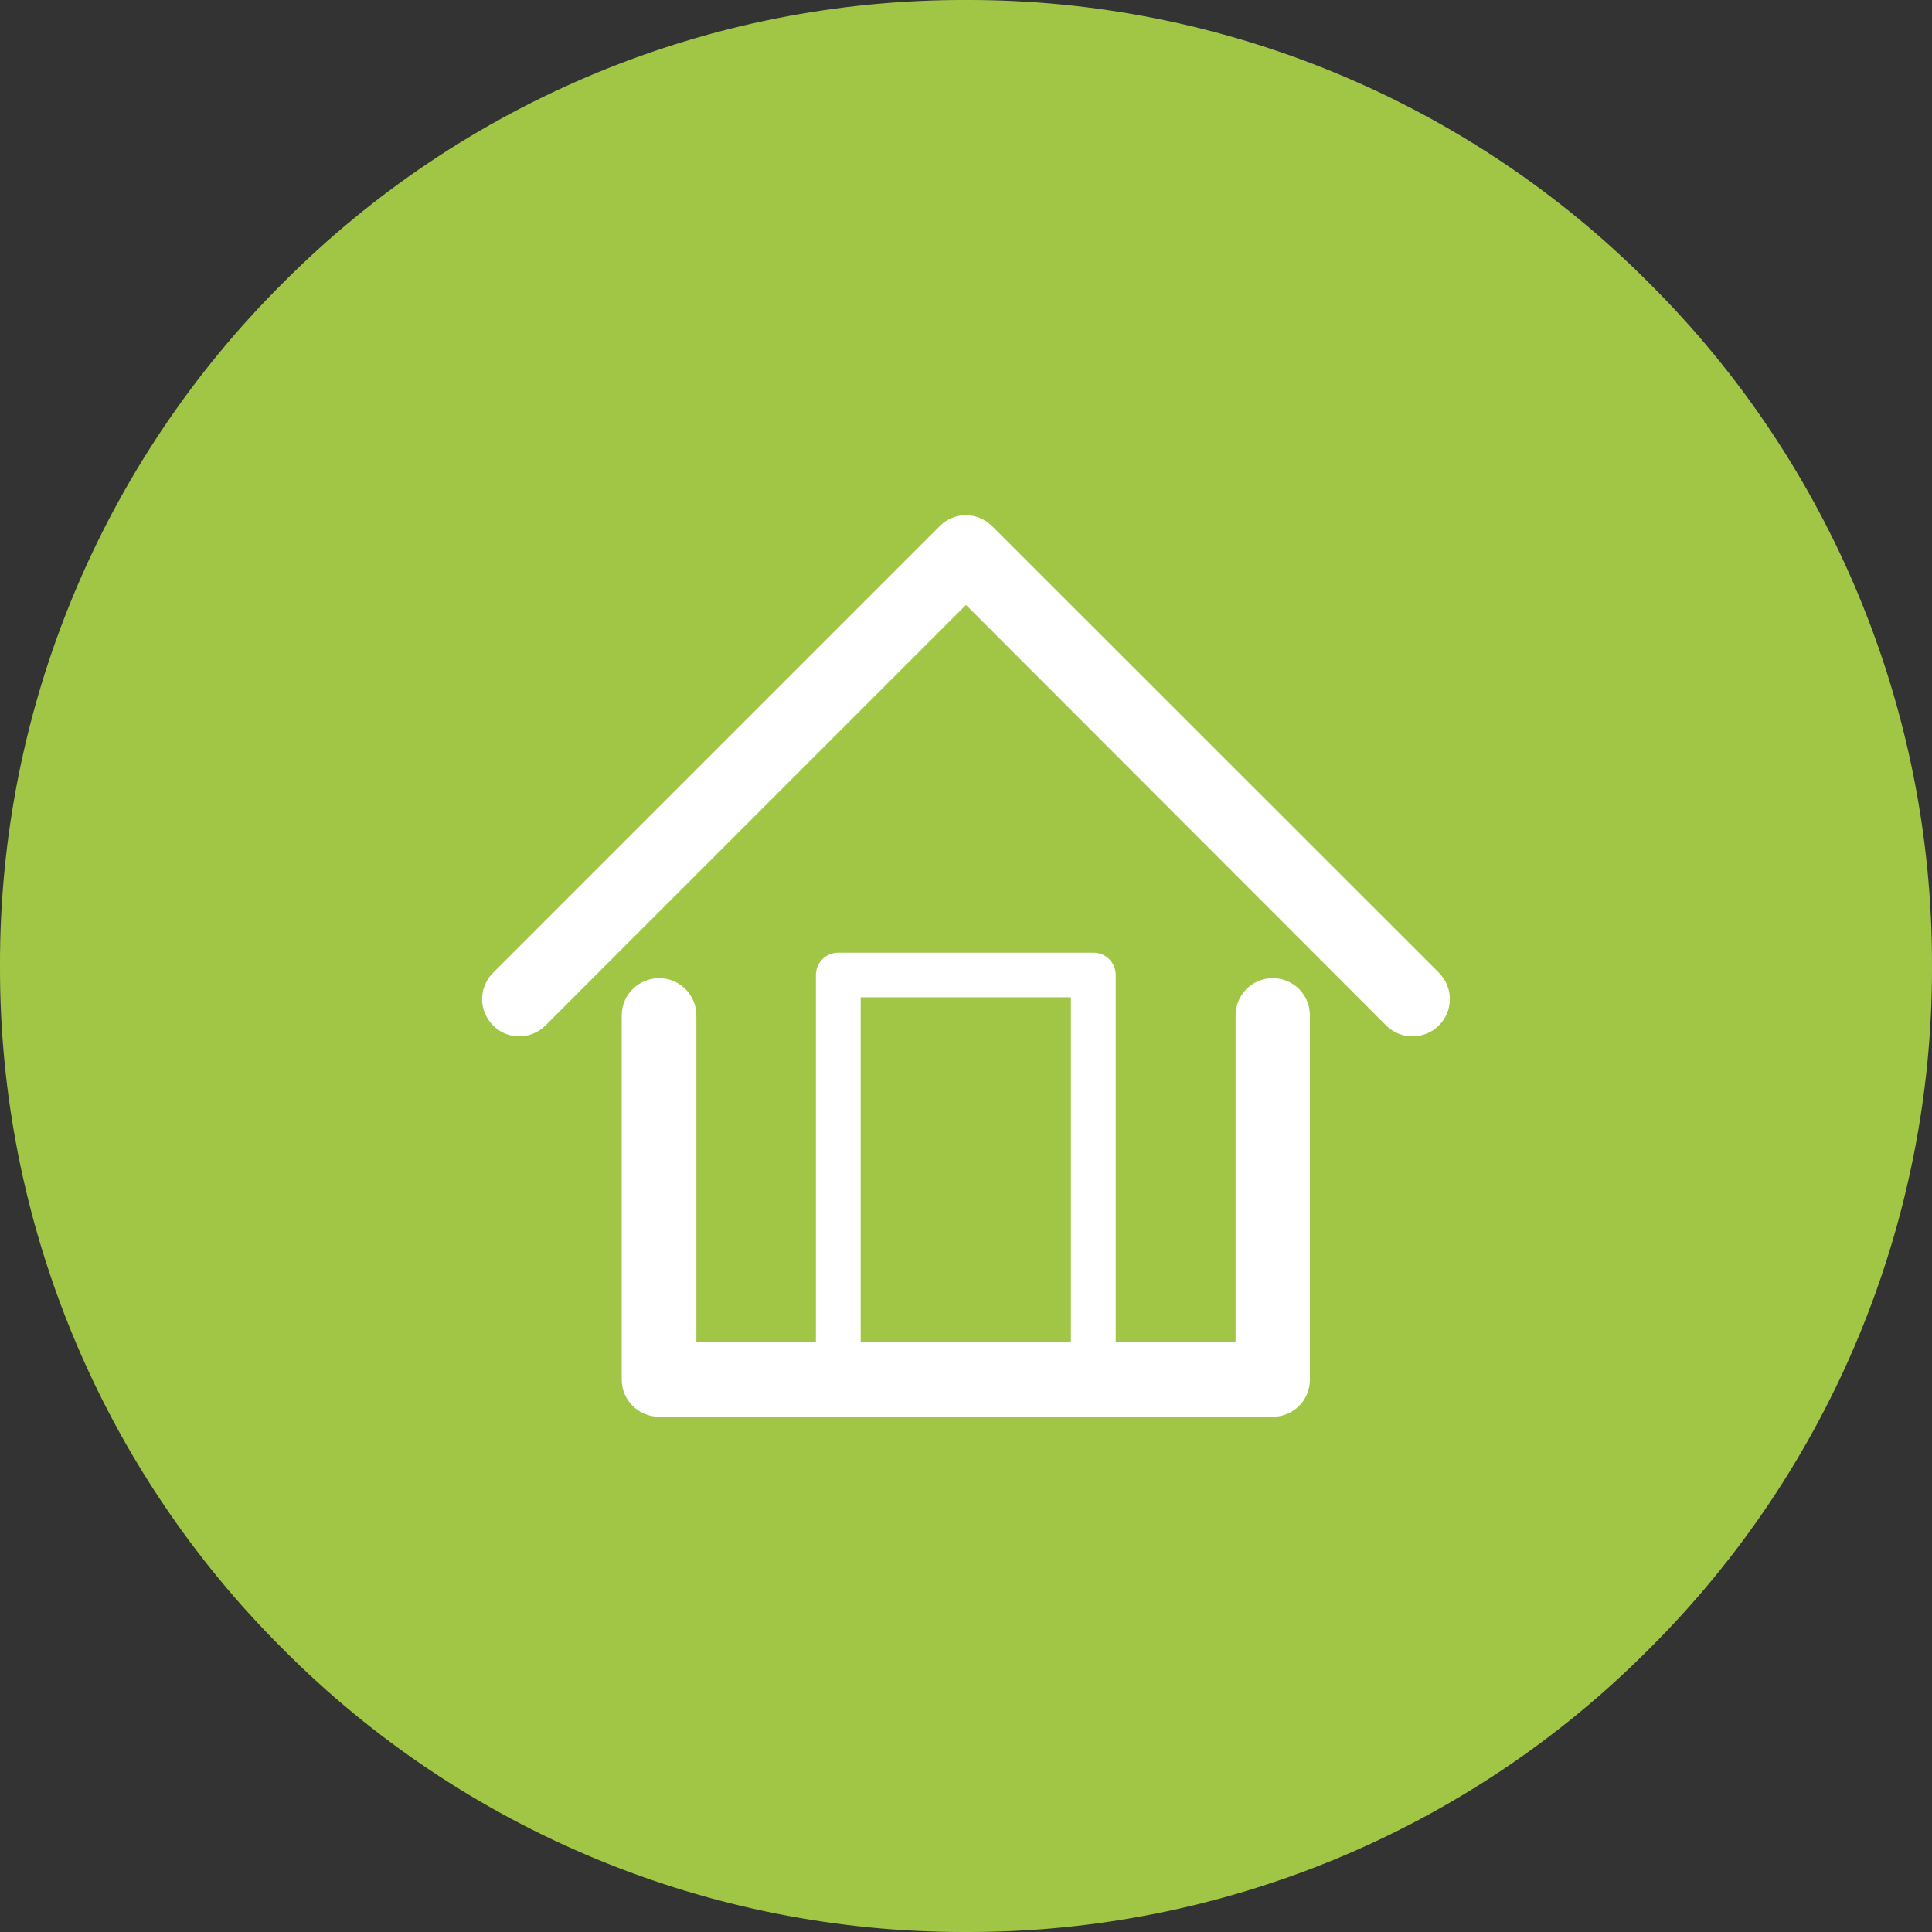
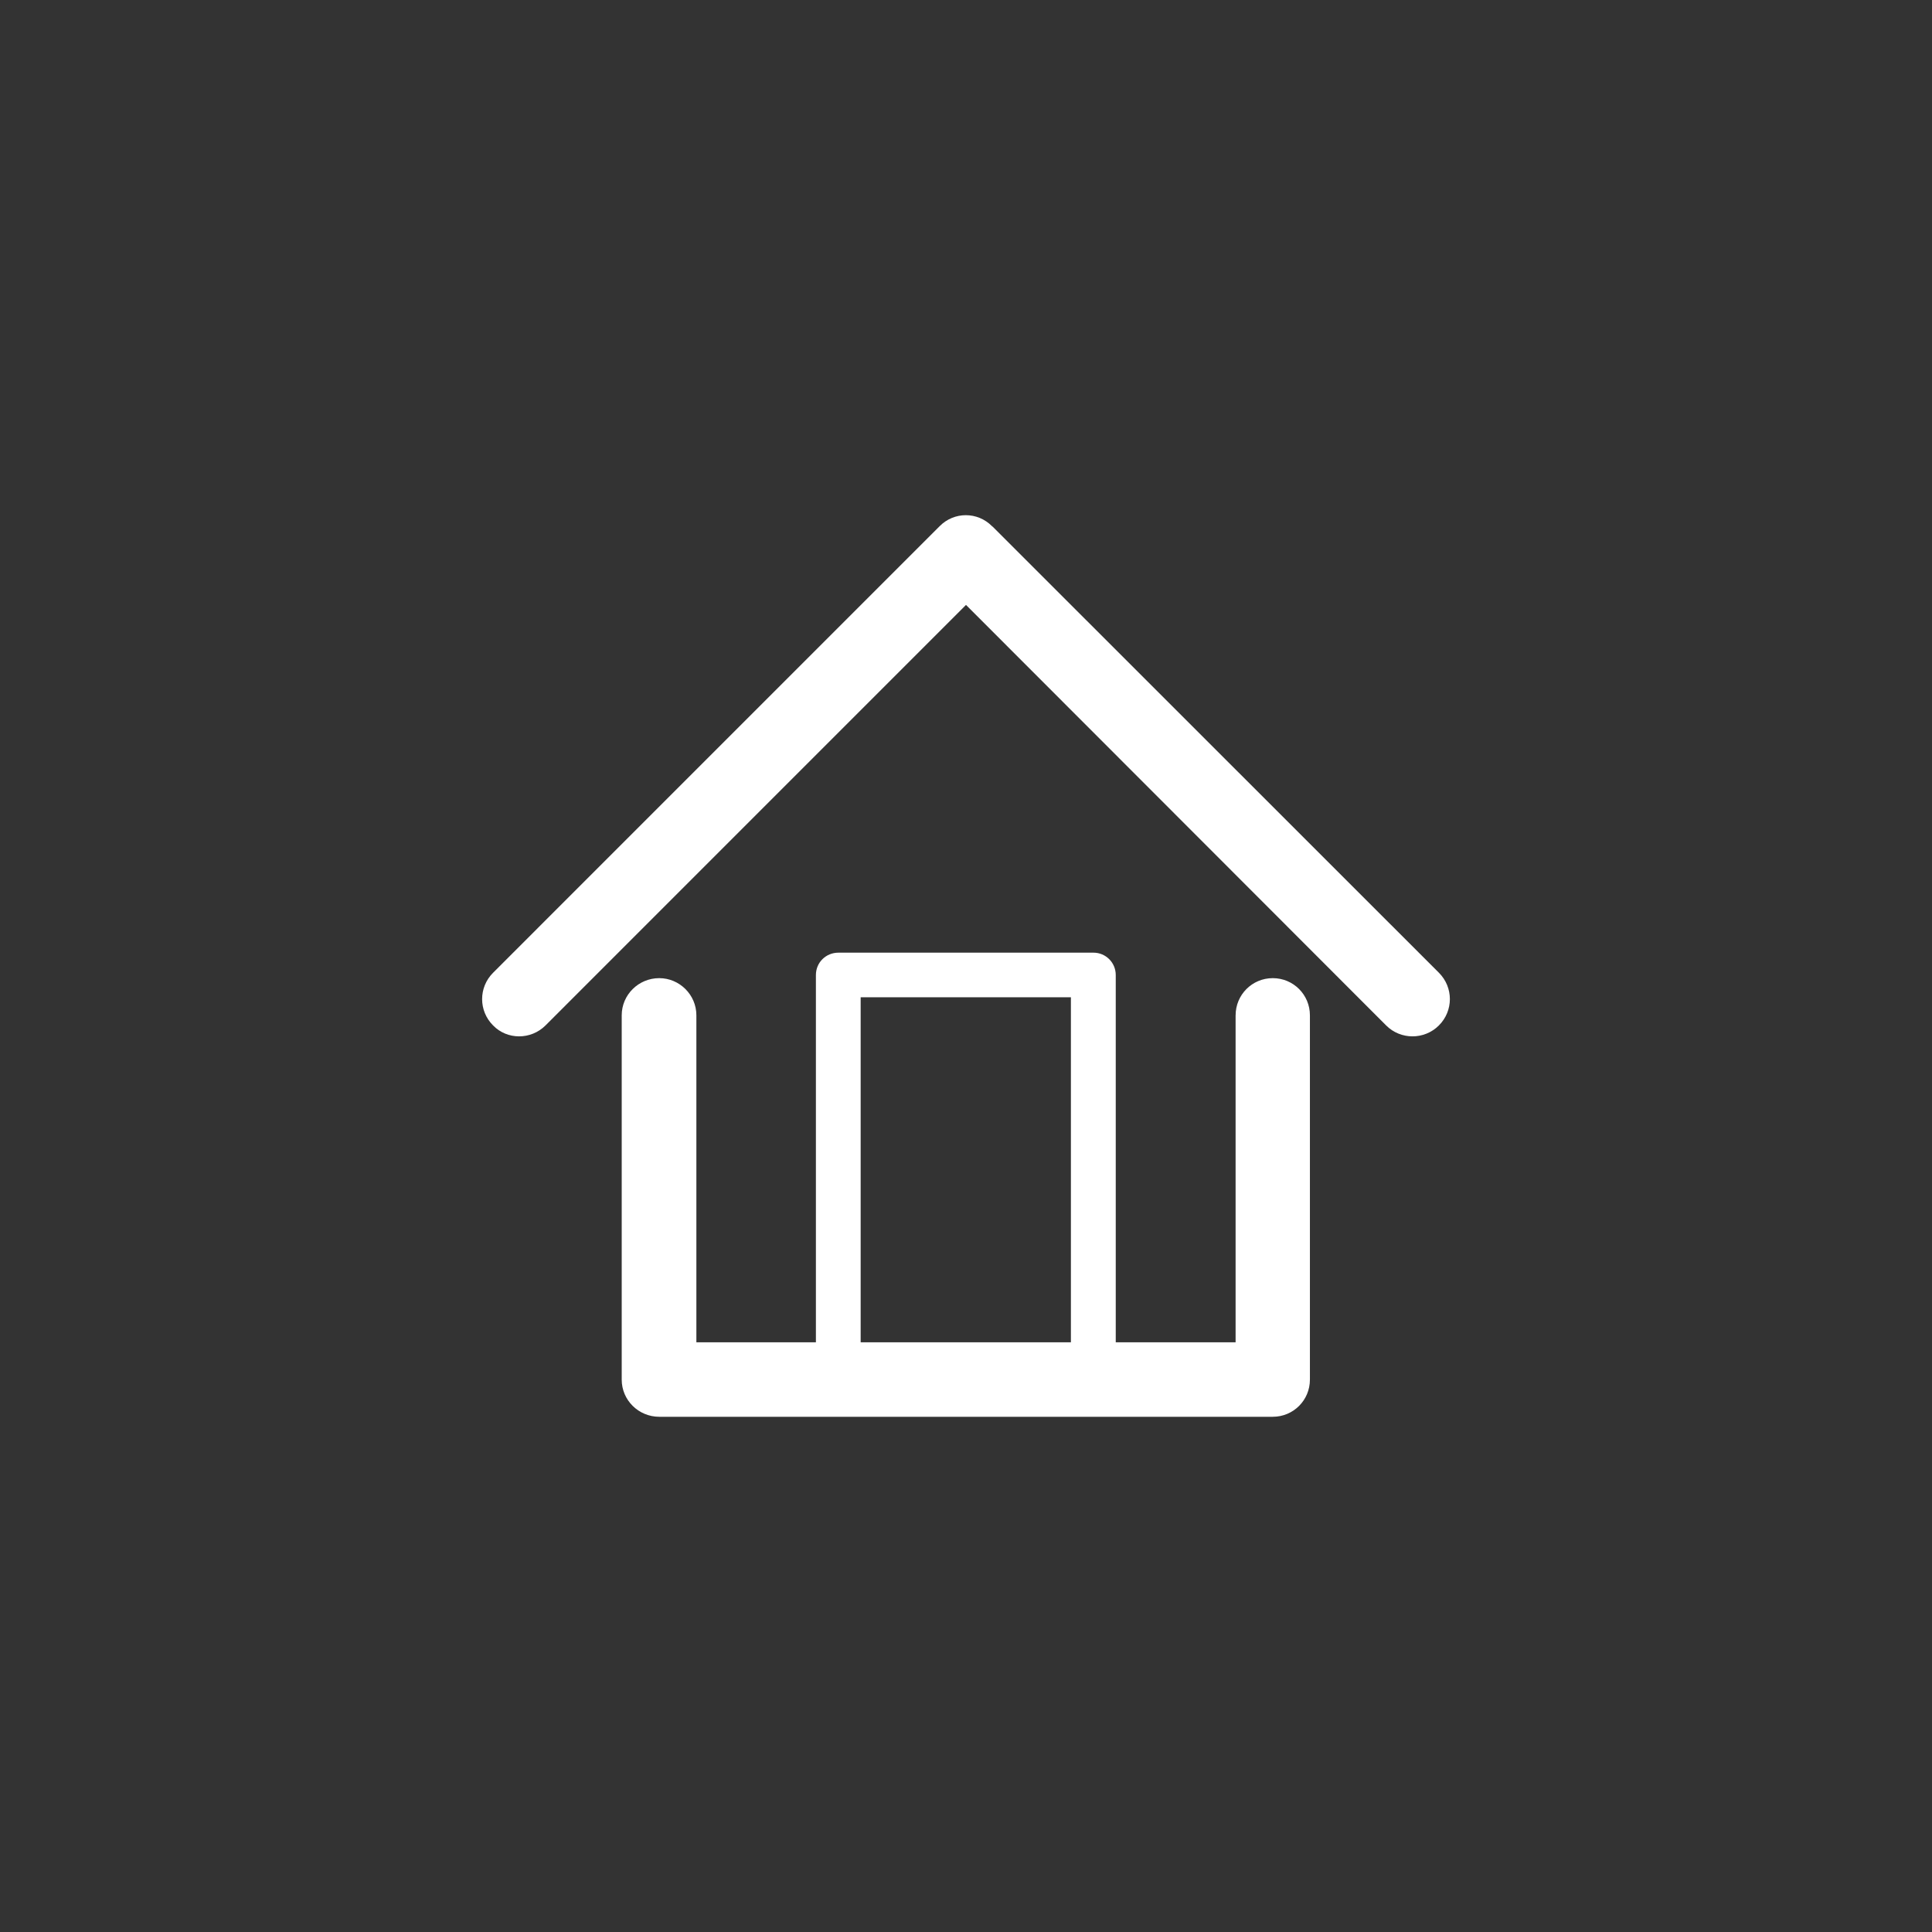
<svg xmlns="http://www.w3.org/2000/svg" height="90" viewBox="140 0 90 90" width="90">
  <rect x="140" y="0" width="90" height="90" fill="#333333" stroke="none" />
-   <path d="m216.818 13.181c-8.42-8.467-19.879-13.213-31.817-13.181-11.942-.033-23.399 4.714-31.821 13.18-8.467 8.42-13.213 19.878-13.18 31.82-.033 11.941 4.713 23.398 13.18 31.82 8.42 8.467 19.879 13.214 31.821 13.18 11.938.034 23.397-4.713 31.817-13.18 8.468-8.422 13.213-19.879 13.182-31.82.031-11.942-4.714-23.4-13.182-31.819z" fill="#a1c646" />
  <path d="m197.56 47.297c0-.955.768-1.731 1.73-1.731.964 0 1.731.776 1.731 1.731v16.973c0 .955-.768 1.729-1.731 1.729h-.056-28.524c-.964 0-1.748-.774-1.748-1.729v-.053-16.92c0-.955.784-1.731 1.748-1.731.946 0 1.73.776 1.73 1.731v15.233h5.568v-17.109c0-.581.461-1.042 1.05-1.042h.02 11.863c.569 0 1.035.462 1.035 1.042v.02 17.089h5.583v-15.233zm-17.467 15.233h9.794v-16.074h-9.794zm-14.681-14.761 19.588-19.59 19.571 19.589c.676.679 1.782.679 2.459 0 .681-.68.681-1.773 0-2.454l-20.78-20.773-.036-.028c-.677-.685-1.768-.685-2.443 0l-20.801 20.802c-.681.68-.681 1.774 0 2.454.656.678 1.762.678 2.442 0z" fill="#fff" />
</svg>